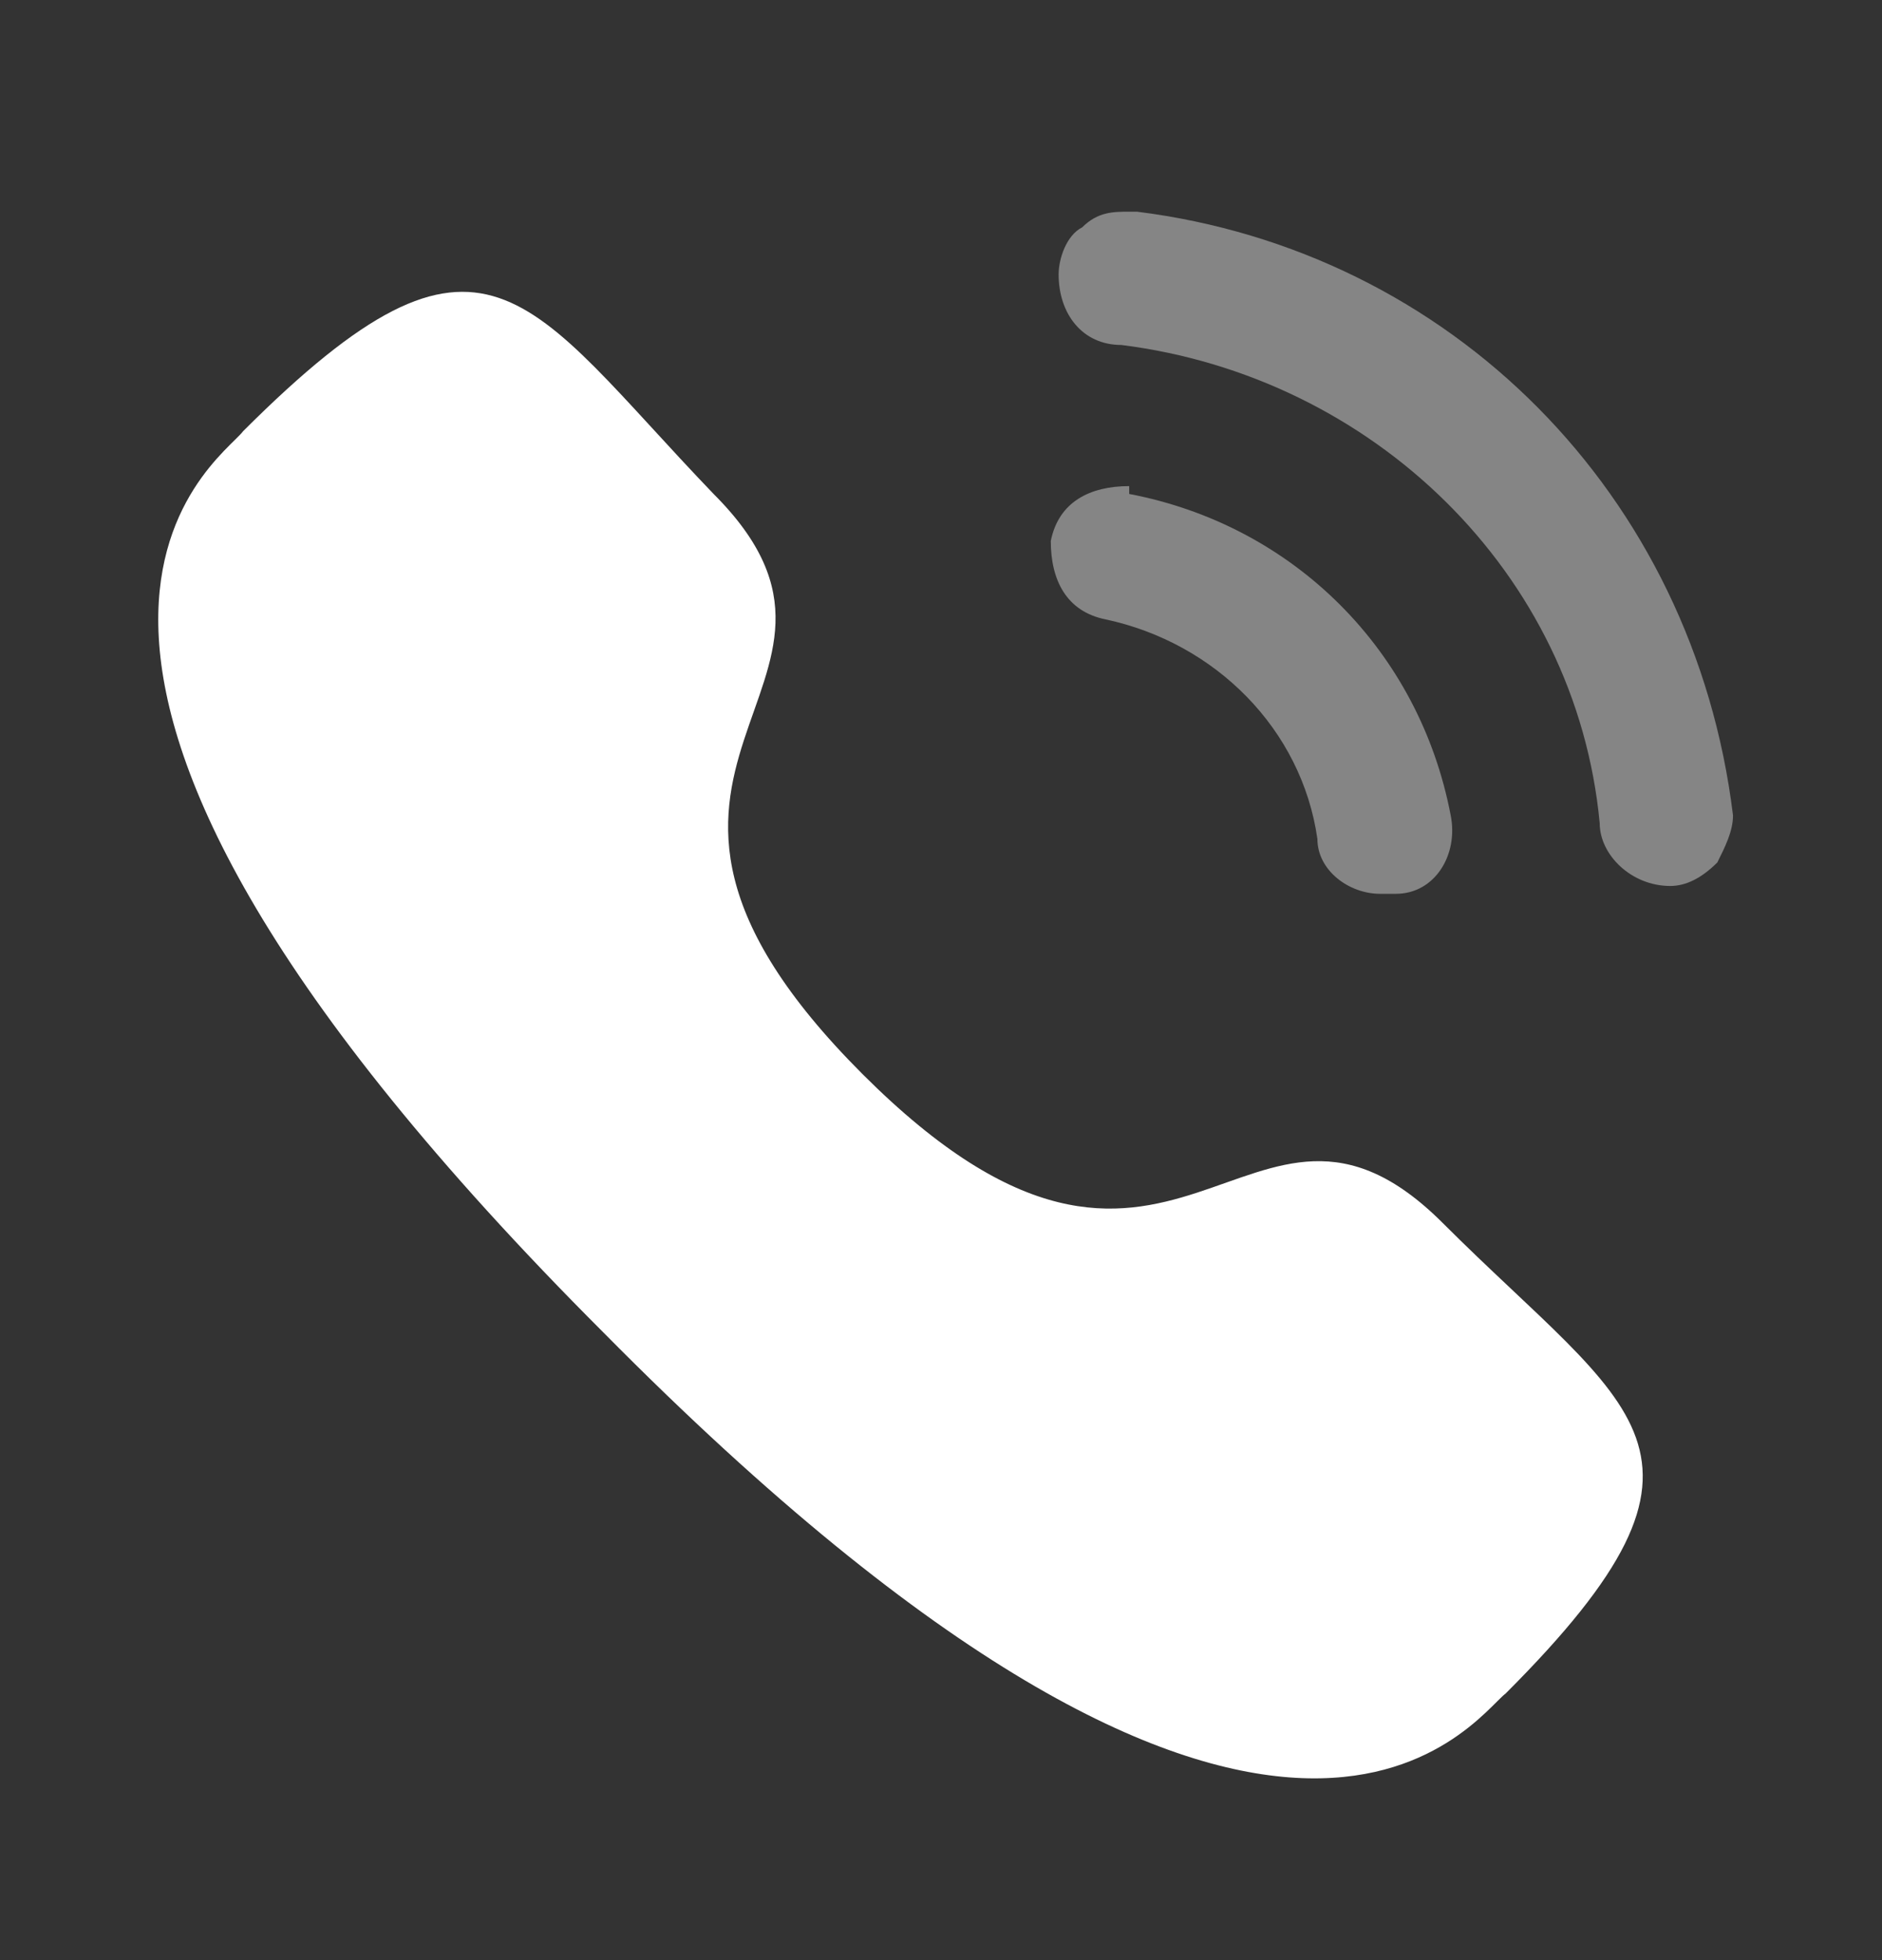
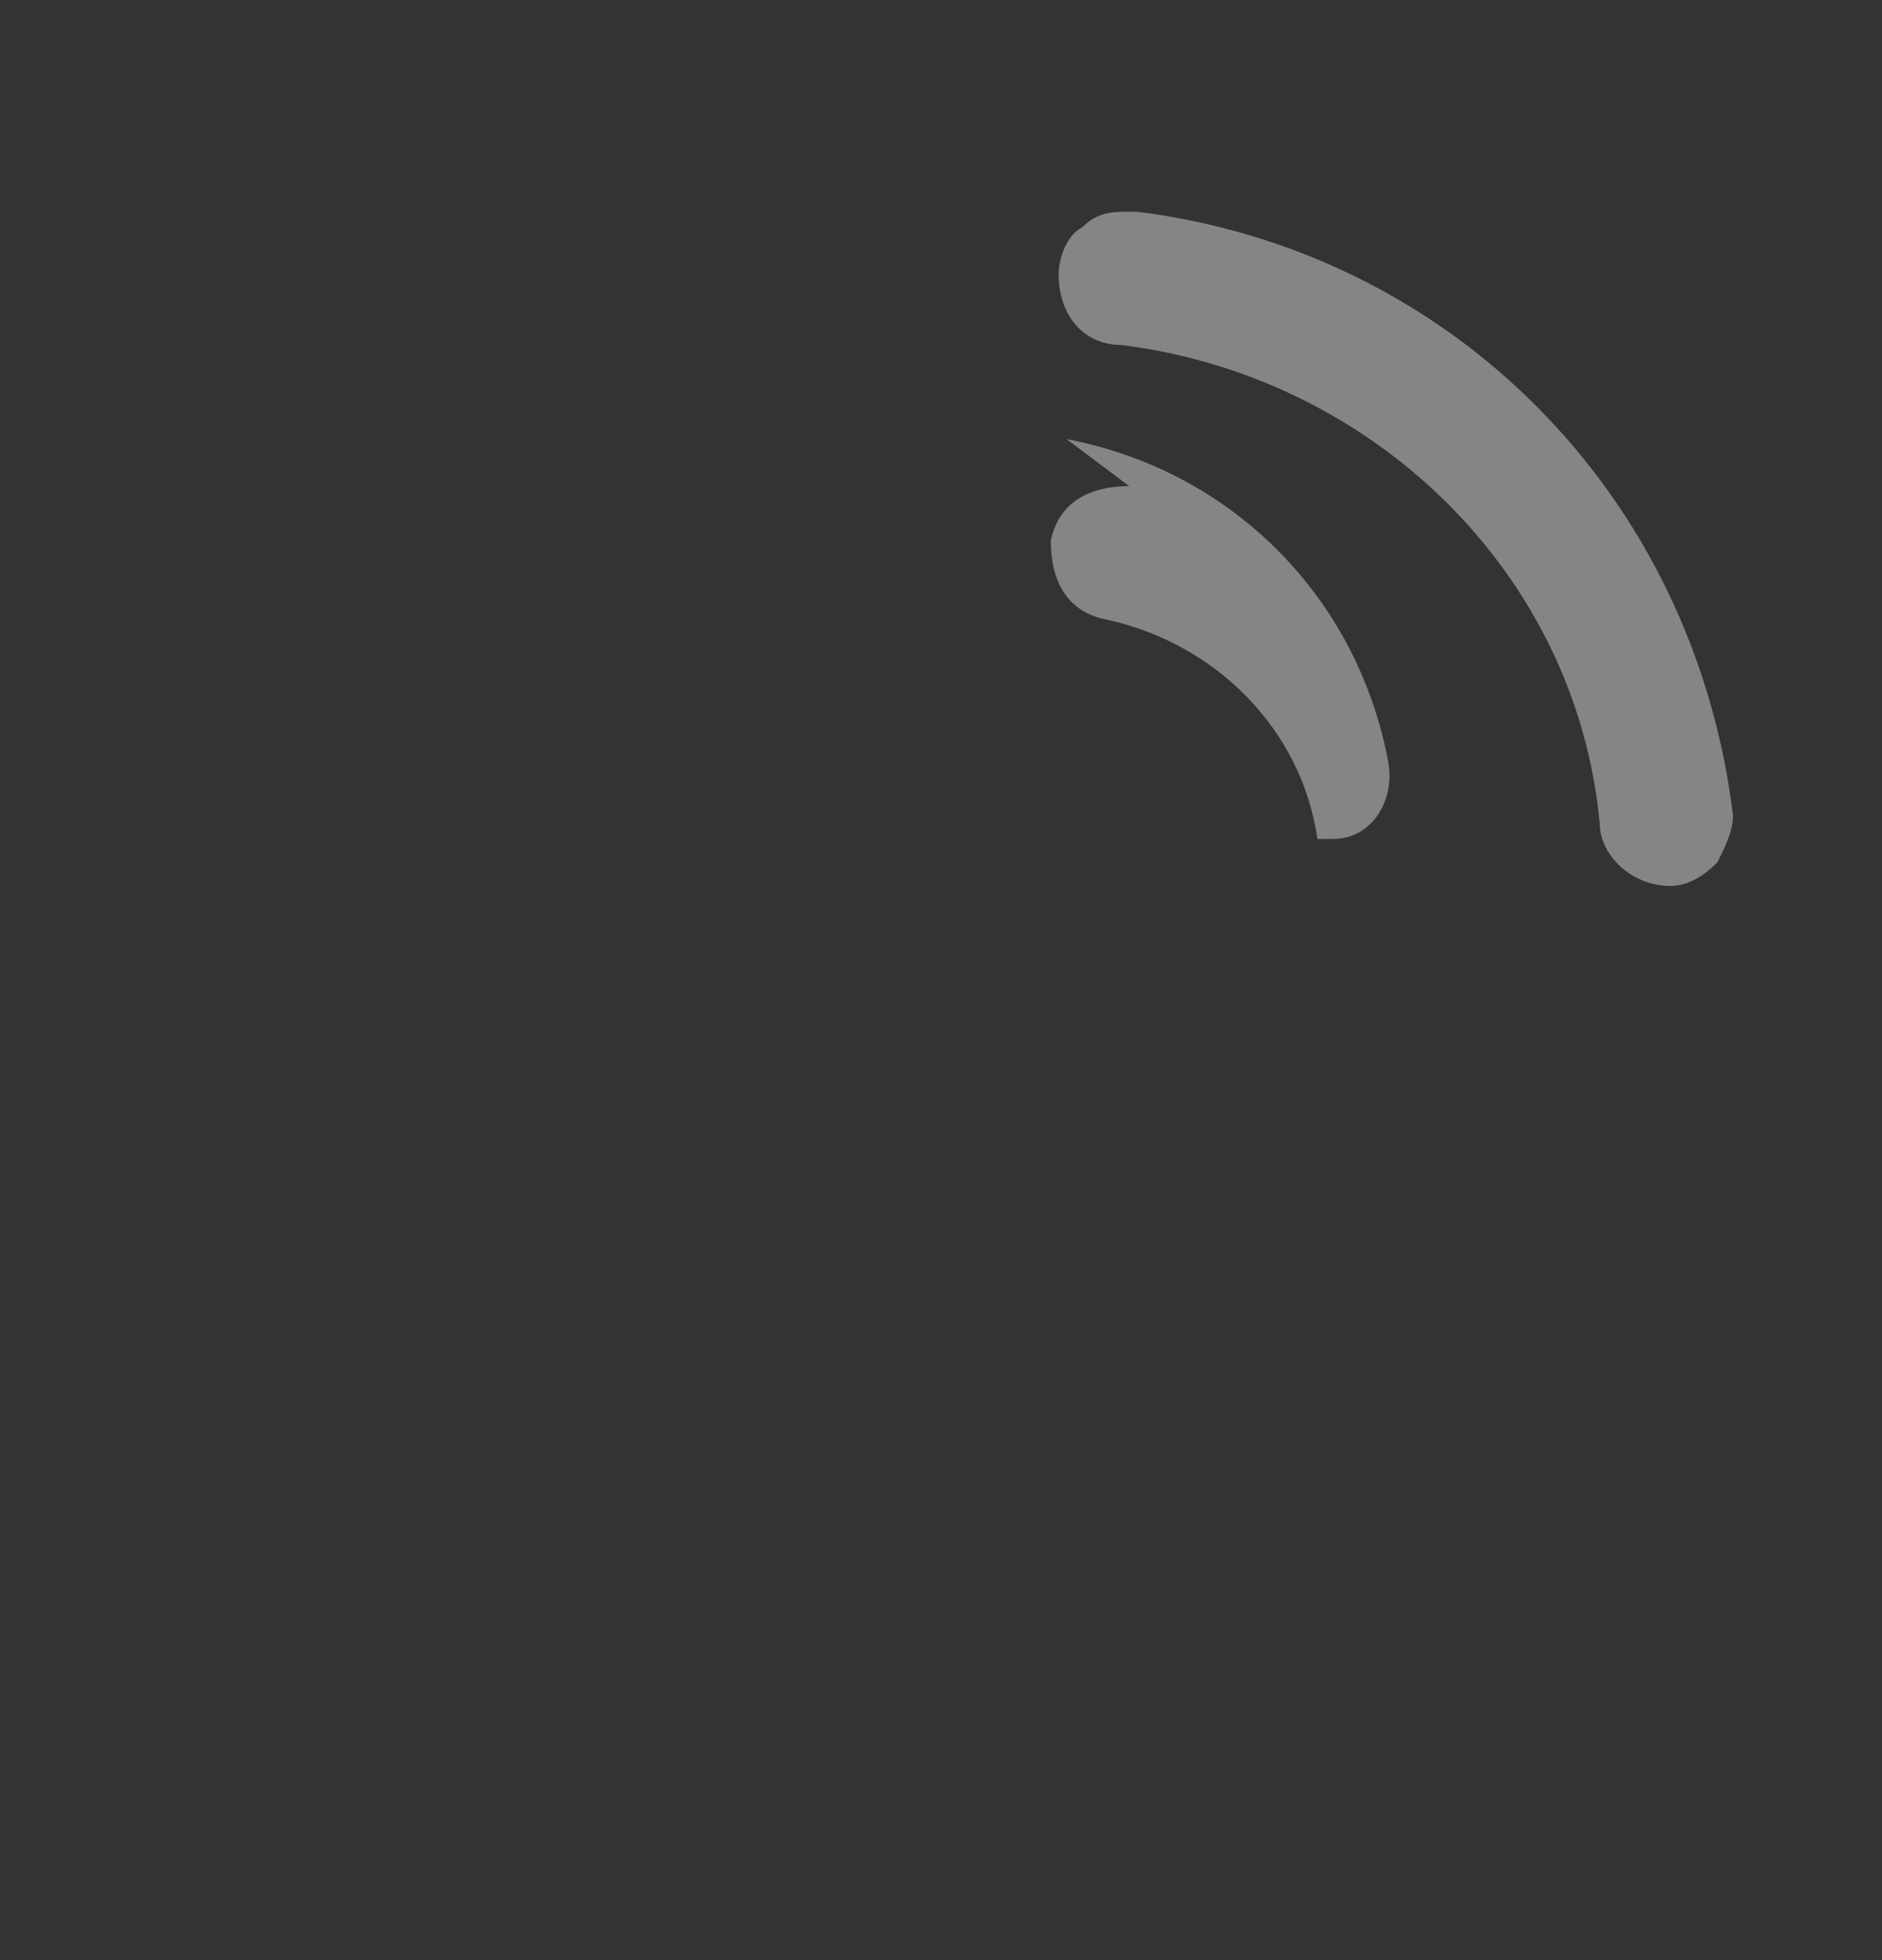
<svg xmlns="http://www.w3.org/2000/svg" id="Capa_1" version="1.1" viewBox="0 0 24 25">
  <rect x="0" y="0" width="24" height="25" fill="#333333" stroke="none" />
  <defs>
    <style>
      .st0 {
        fill-rule: evenodd;
      }

      .st0, .st1 {
        fill: #fff;
      }

      .st1 {
        isolation: isolate;
        opacity: .4;
      }
    </style>
  </defs>
-   <path class="st1" d="M14.4,6.2c-.5,0-.9.2-1,.7,0,.5.2.9.7,1,1.4.3,2.5,1.4,2.7,2.8h0c0,.4.4.7.8.7s.1,0,.2,0c.5,0,.8-.5.7-1-.4-2.1-2-3.7-4.1-4.1Z" />
+   <path class="st1" d="M14.4,6.2c-.5,0-.9.2-1,.7,0,.5.2.9.7,1,1.4.3,2.5,1.4,2.7,2.8h0s.1,0,.2,0c.5,0,.8-.5.7-1-.4-2.1-2-3.7-4.1-4.1Z" />
  <path class="st1" d="M14.4,2.7c-.2,0-.4,0-.6.2-.2.1-.3.4-.3.6,0,.5.3.9.8.9,3.2.4,5.8,2.9,6.1,6.1,0,.4.4.8.9.8s0,0,0,0c.2,0,.4-.1.6-.3.1-.2.2-.4.2-.6-.5-4.1-3.6-7.2-7.6-7.7Z" />
-   <path class="st0" d="M11,13.7c4,4,4.9-.6,7.4,1.9,2.4,2.4,3.9,2.9.8,6-.4.3-2.9,4.1-11.5-4.6C-1,8.3,2.8,5.9,3.1,5.5c3.1-3.1,3.6-1.7,6,.8,2.5,2.5-2.1,3.4,1.9,7.4Z" />
</svg>